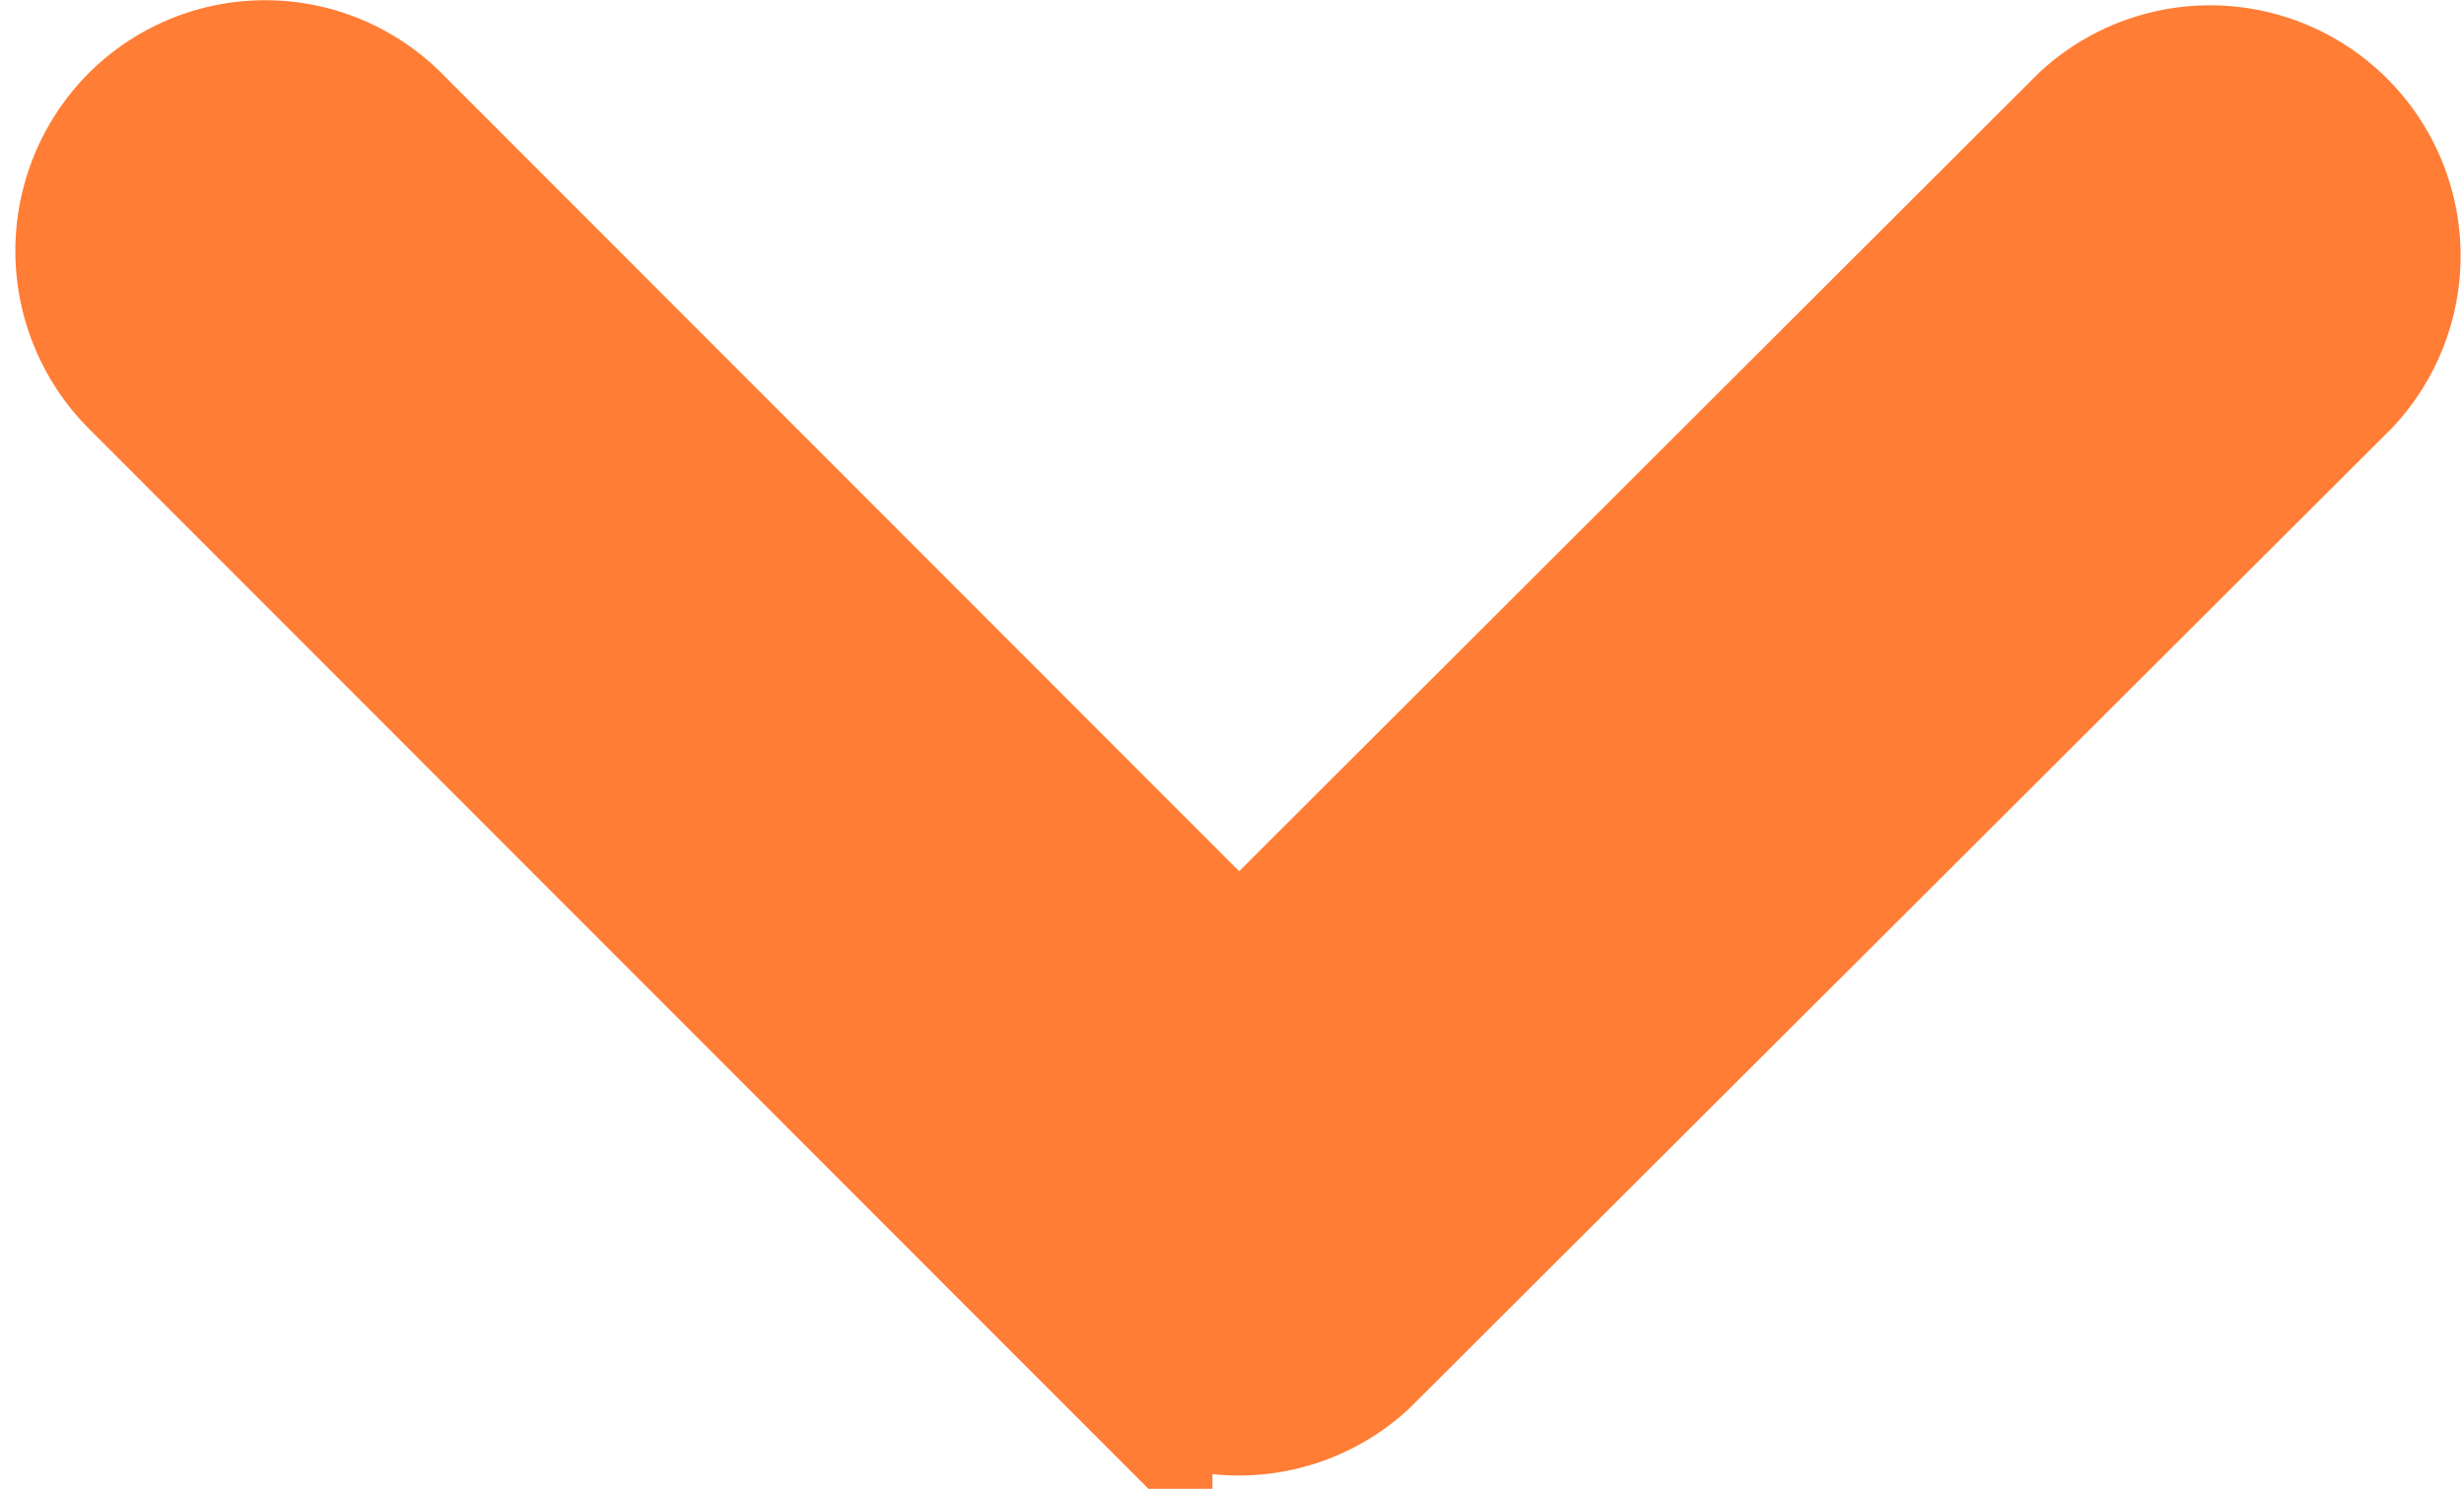
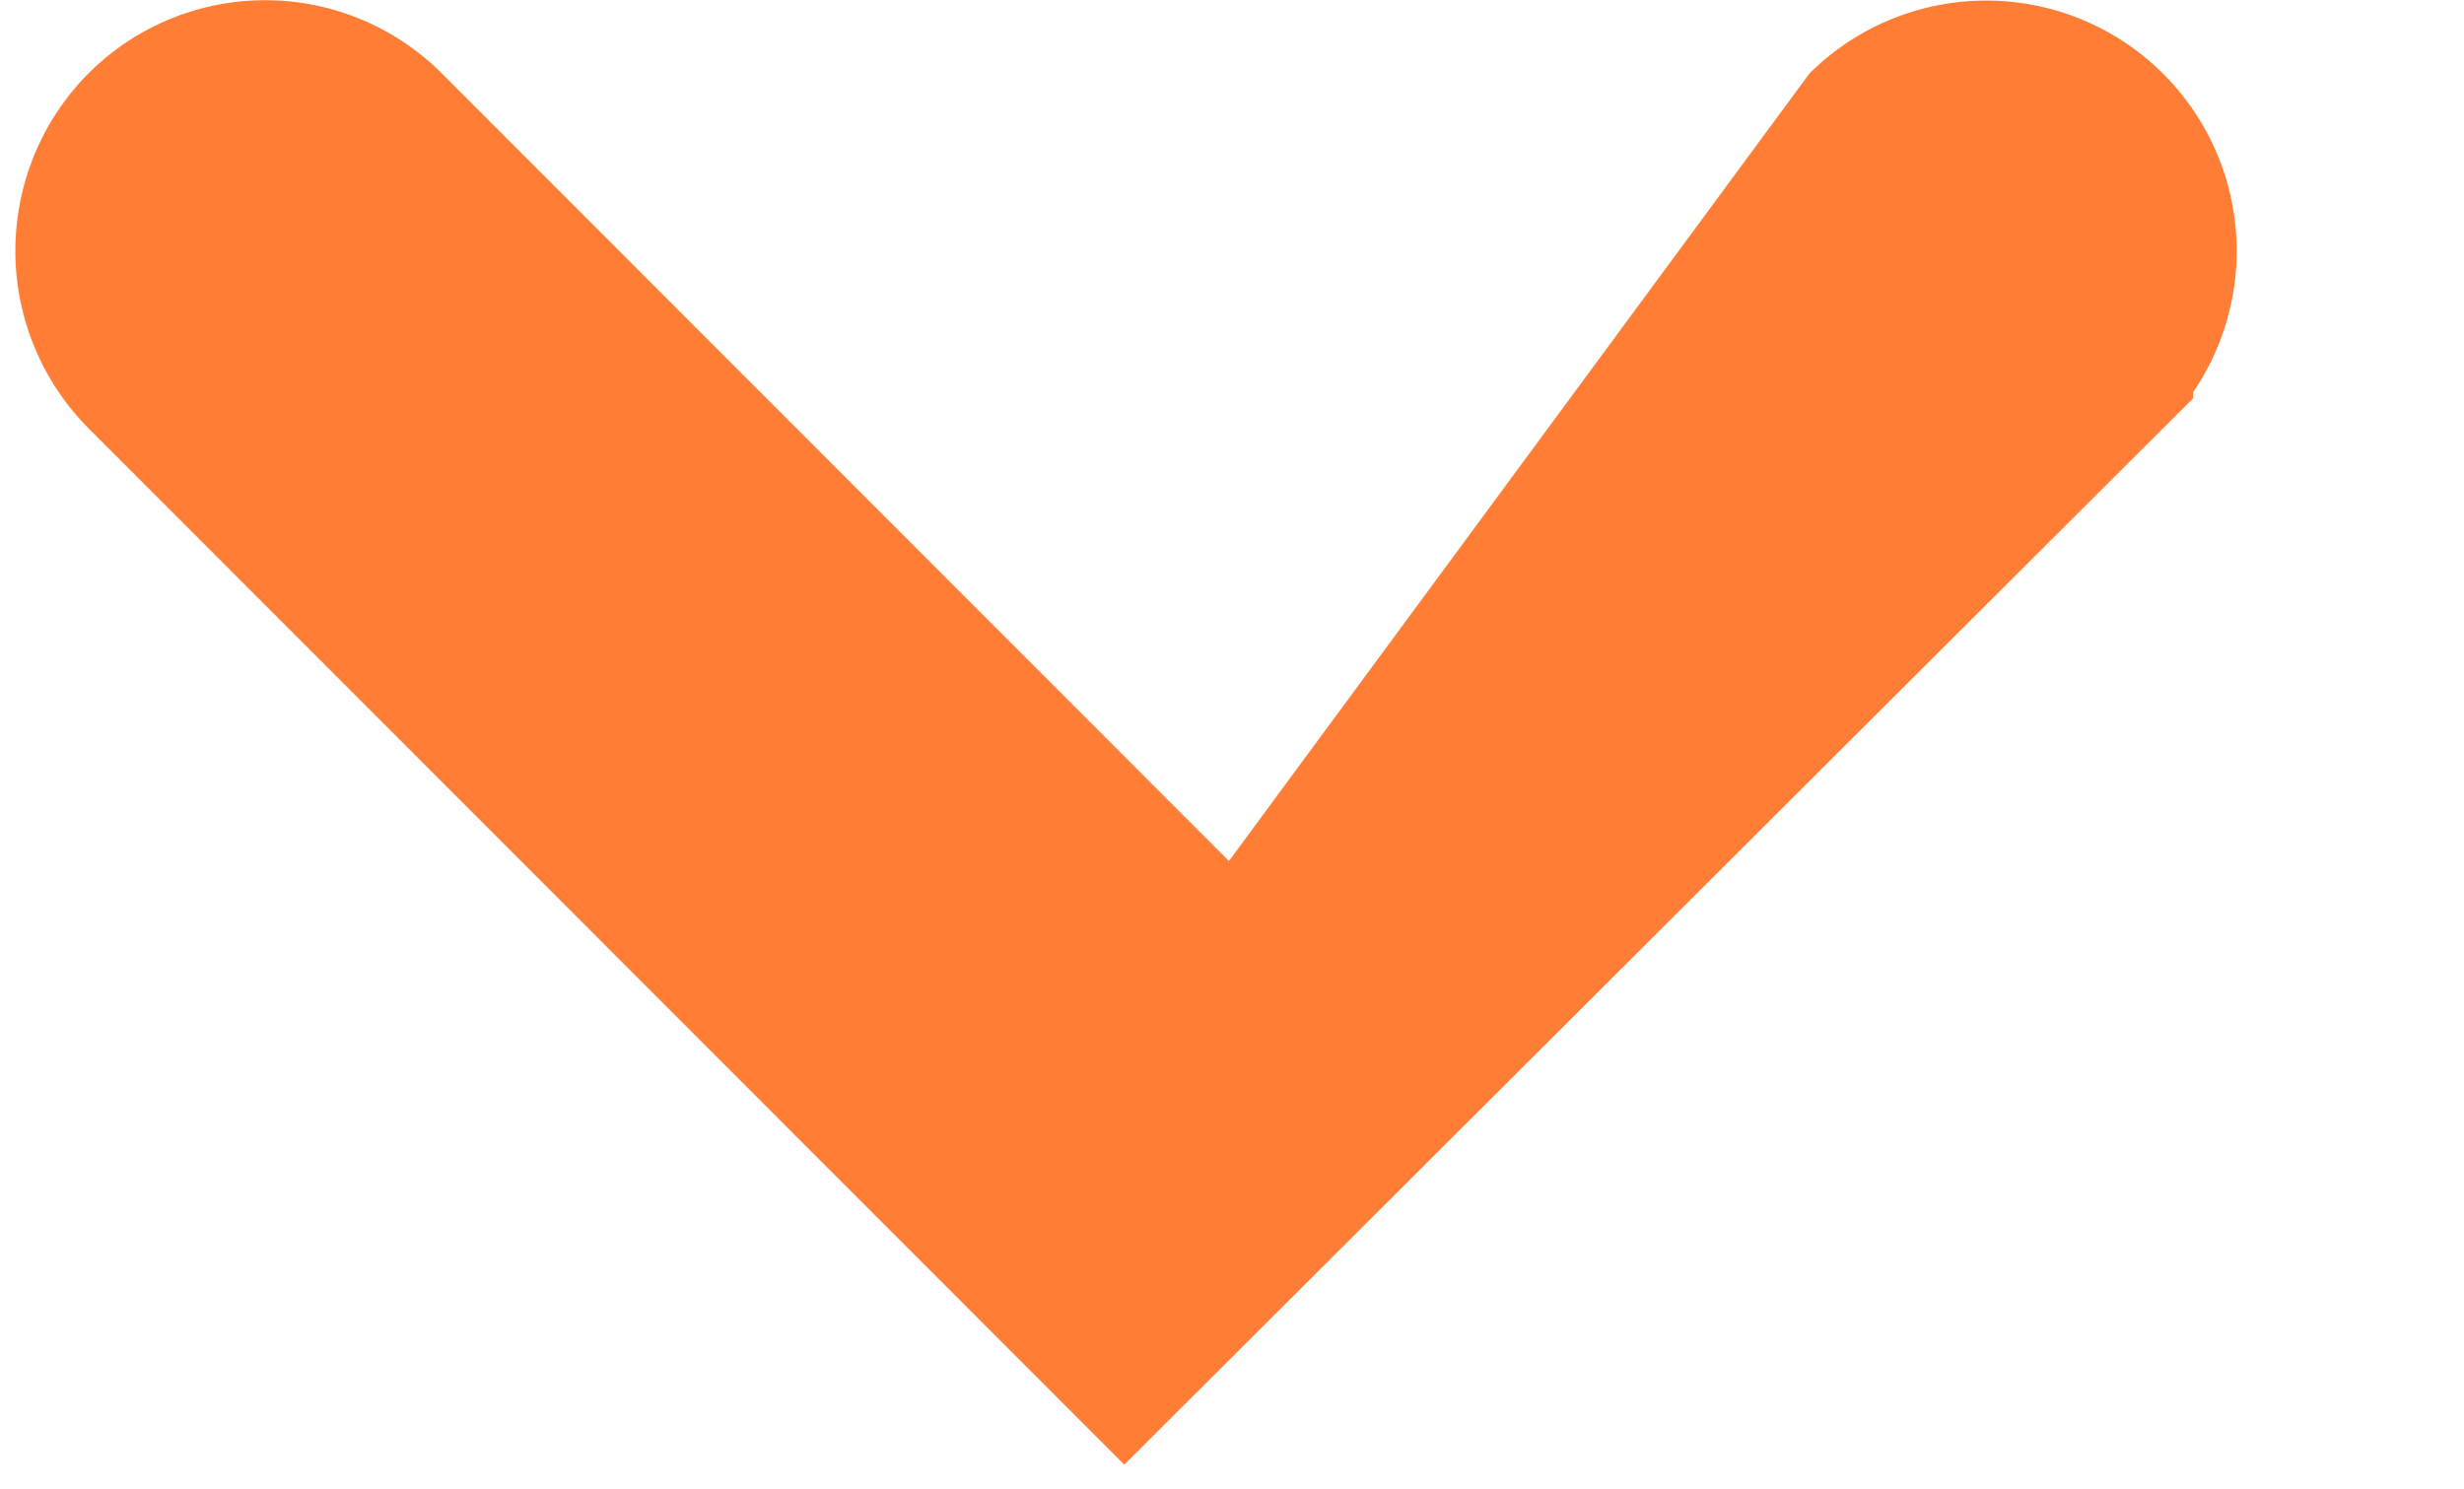
<svg xmlns="http://www.w3.org/2000/svg" width="13.986" height="8.452" viewBox="0 0 13.986 8.452">
-   <path id="Flèche" d="M13.47,12.644l4.882-4.878a.918.918,0,0,0,0-1.3.93.93,0,0,0-1.306,0l-5.531,5.527a.92.92,0,0,0-.027,1.271l5.554,5.566a.922.922,0,0,0,1.306-1.3Z" transform="translate(-5.611 19.123) rotate(-90)" fill="#ff7d35" stroke="#ff7d35" stroke-width="1" />
+   <path id="Flèche" d="M13.47,12.644l4.882-4.878a.918.918,0,0,0,0-1.3.93.93,0,0,0-1.306,0l-5.531,5.527l5.554,5.566a.922.922,0,0,0,1.306-1.3Z" transform="translate(-5.611 19.123) rotate(-90)" fill="#ff7d35" stroke="#ff7d35" stroke-width="1" />
</svg>